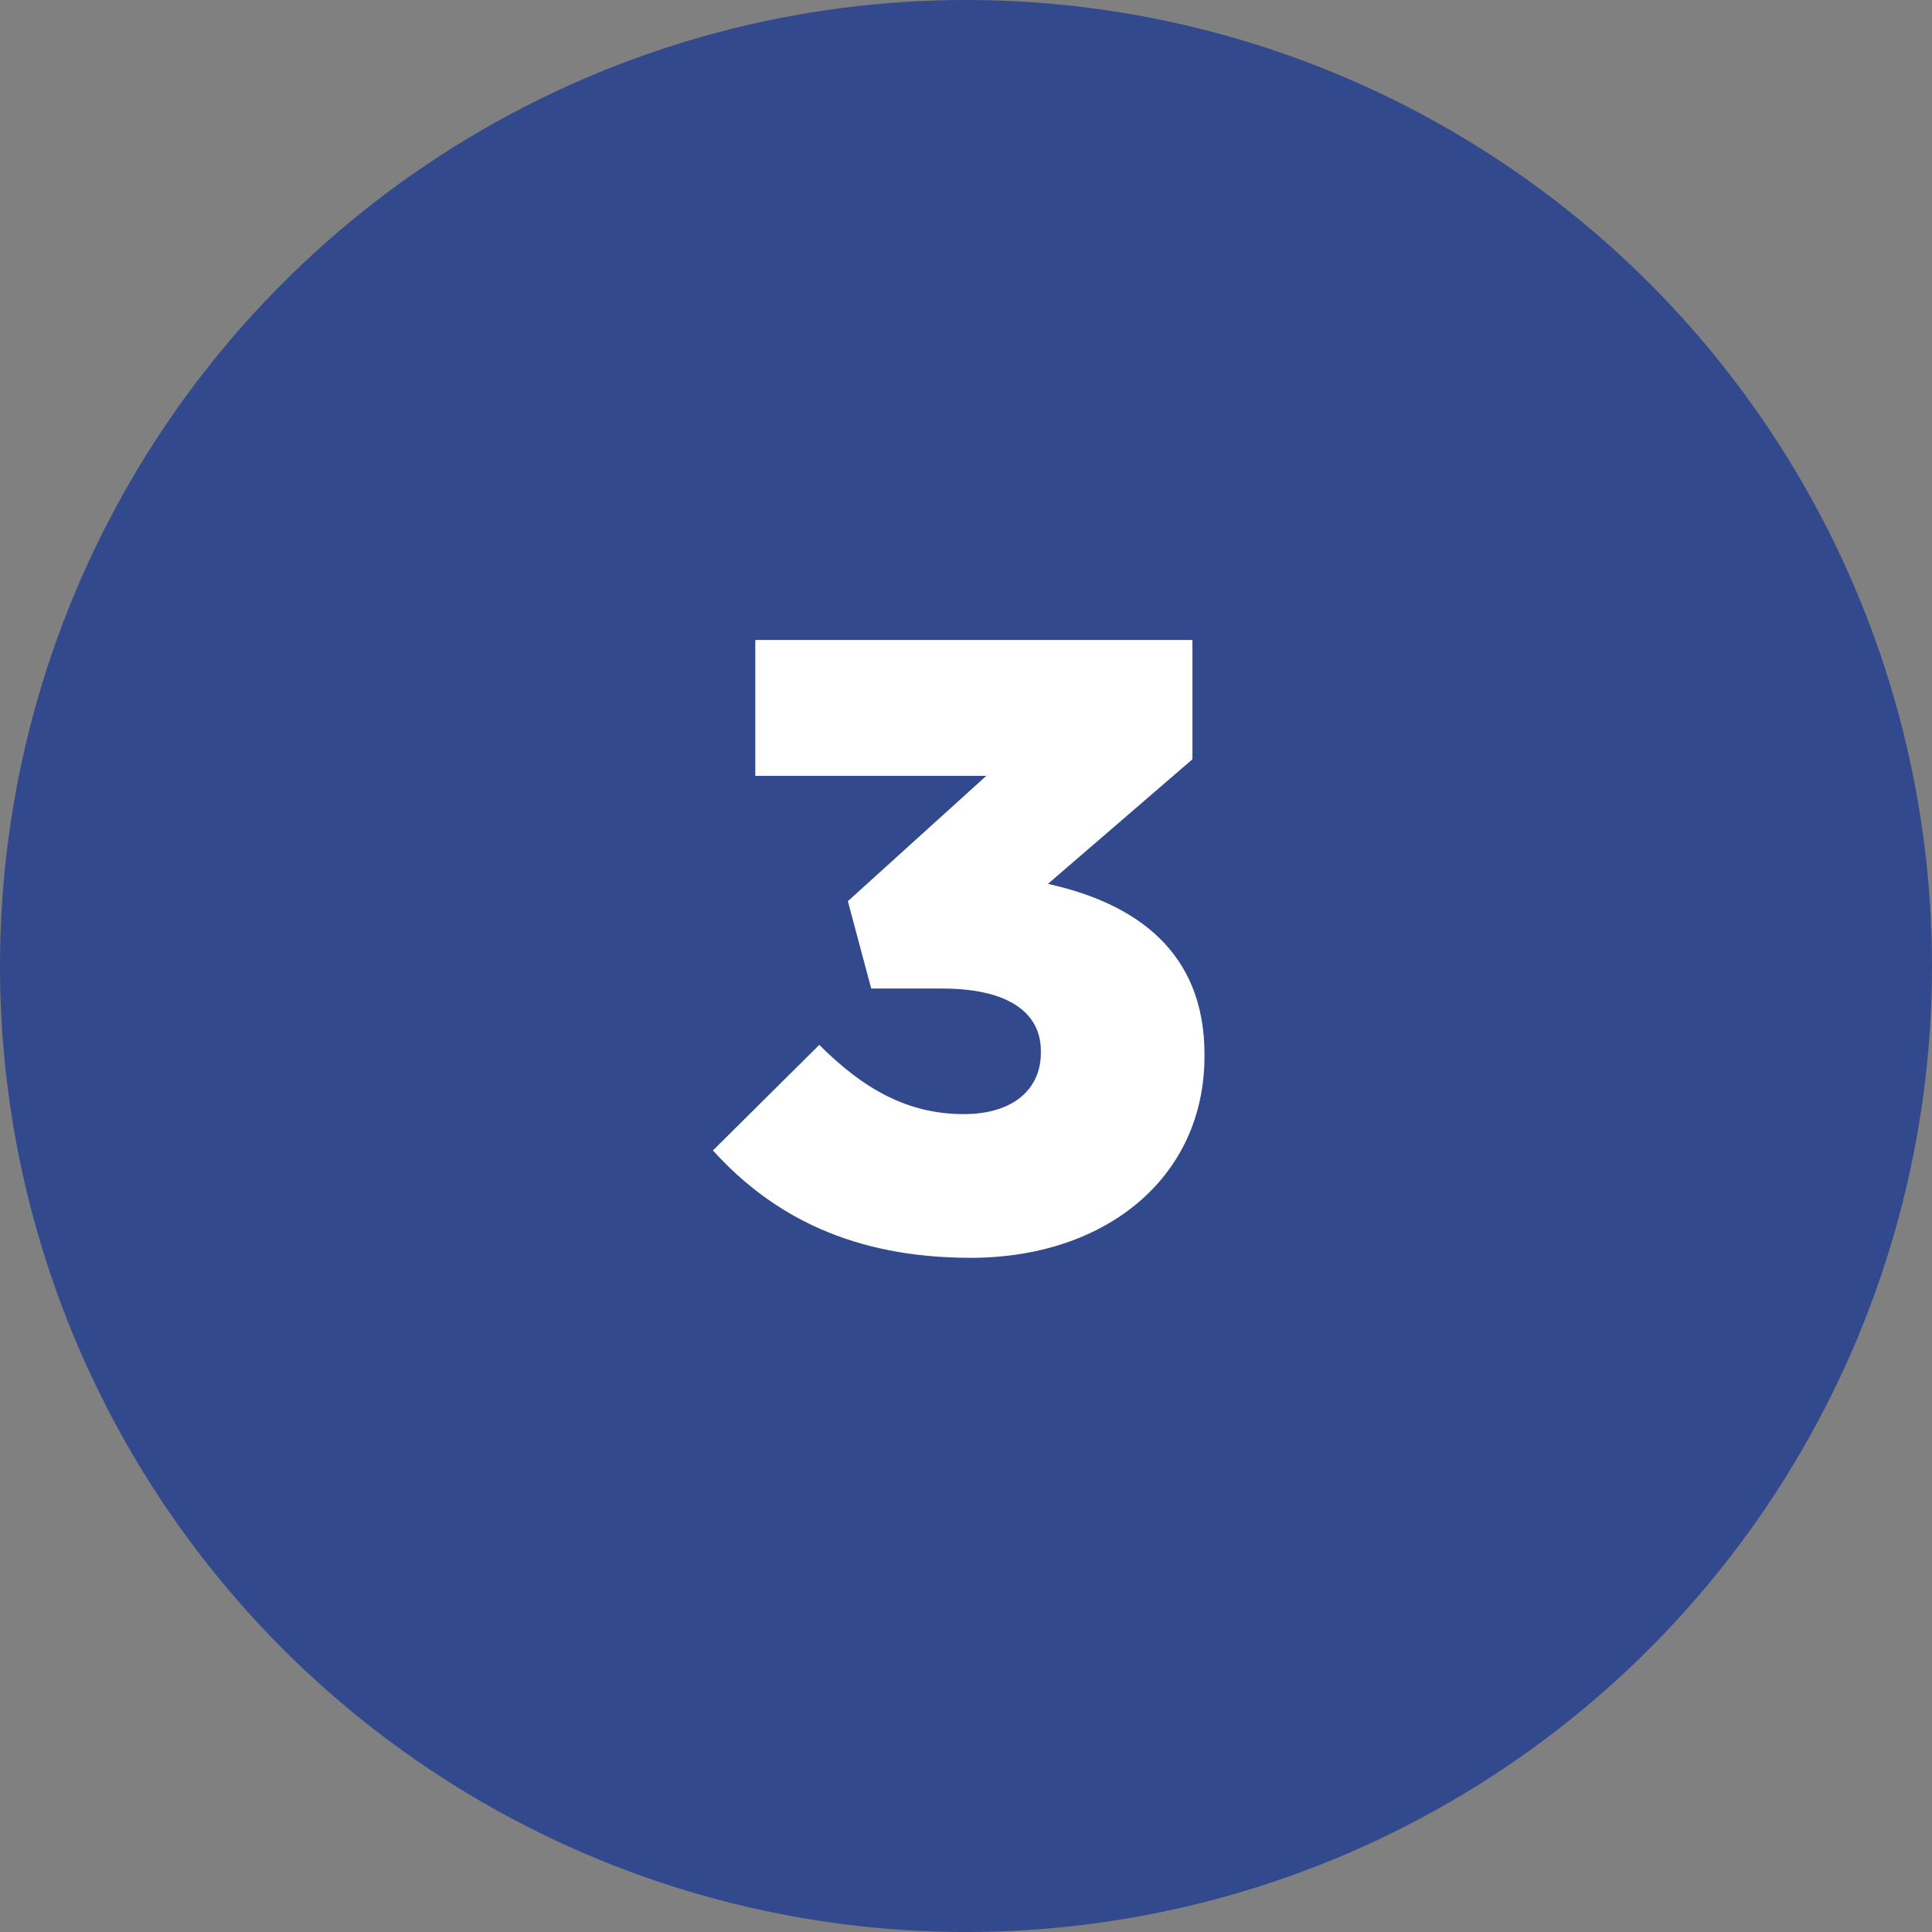
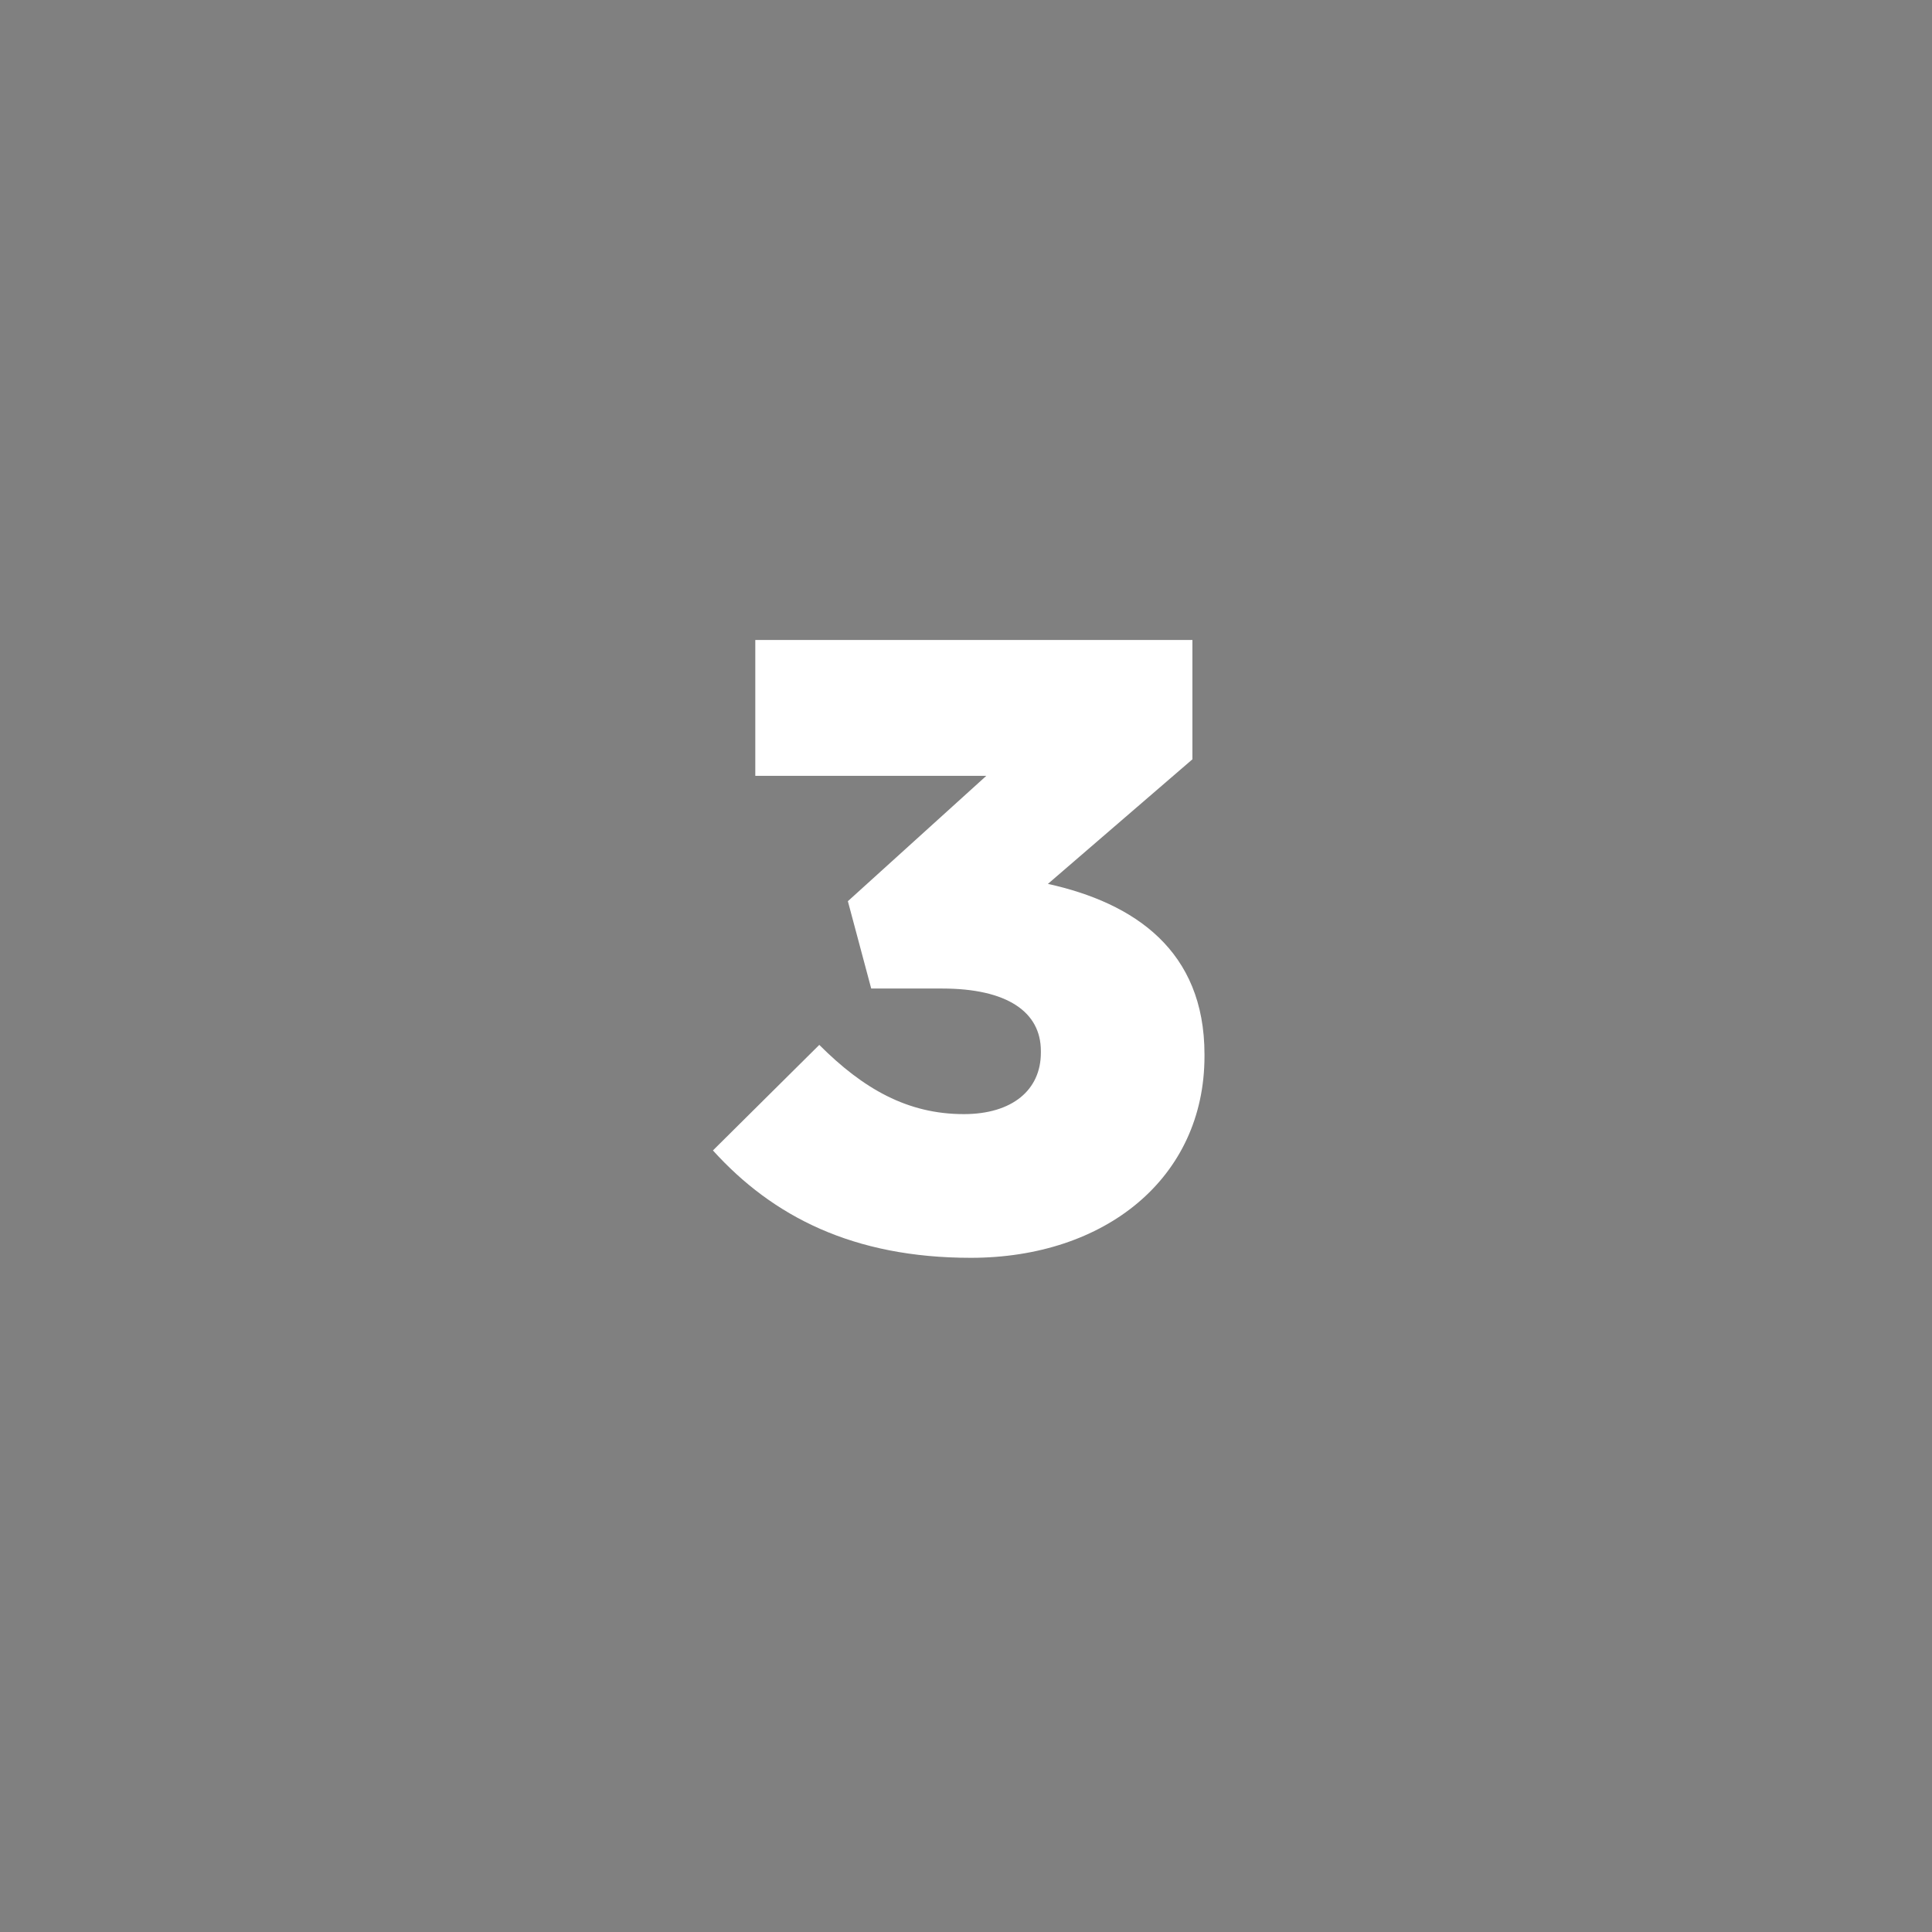
<svg xmlns="http://www.w3.org/2000/svg" viewBox="0 0 96 96" id="Layer_1">
  <rect x="0" y="0" width="96" height="96" fill="#808080" stroke="none" />
-   <circle style="fill:#32498d; stroke-width:0px;" r="48" cy="48" cx="48" />
  <path style="fill:#fff; stroke-width:0px;" d="M35.42,57.17l5.29-5.25c2.19,2.19,4.39,3.44,7.18,3.44,2.41,0,3.83-1.2,3.83-3.05v-.09c0-1.94-1.68-3.1-4.9-3.1h-3.53l-1.16-4.34,6.88-6.23h-11.48v-6.75h21.72v5.93l-7.18,6.19c4.3.95,7.78,3.31,7.78,8.47v.09c0,6.06-4.94,10.02-11.61,10.02-5.85,0-9.85-2.06-12.81-5.33Z" />
</svg>